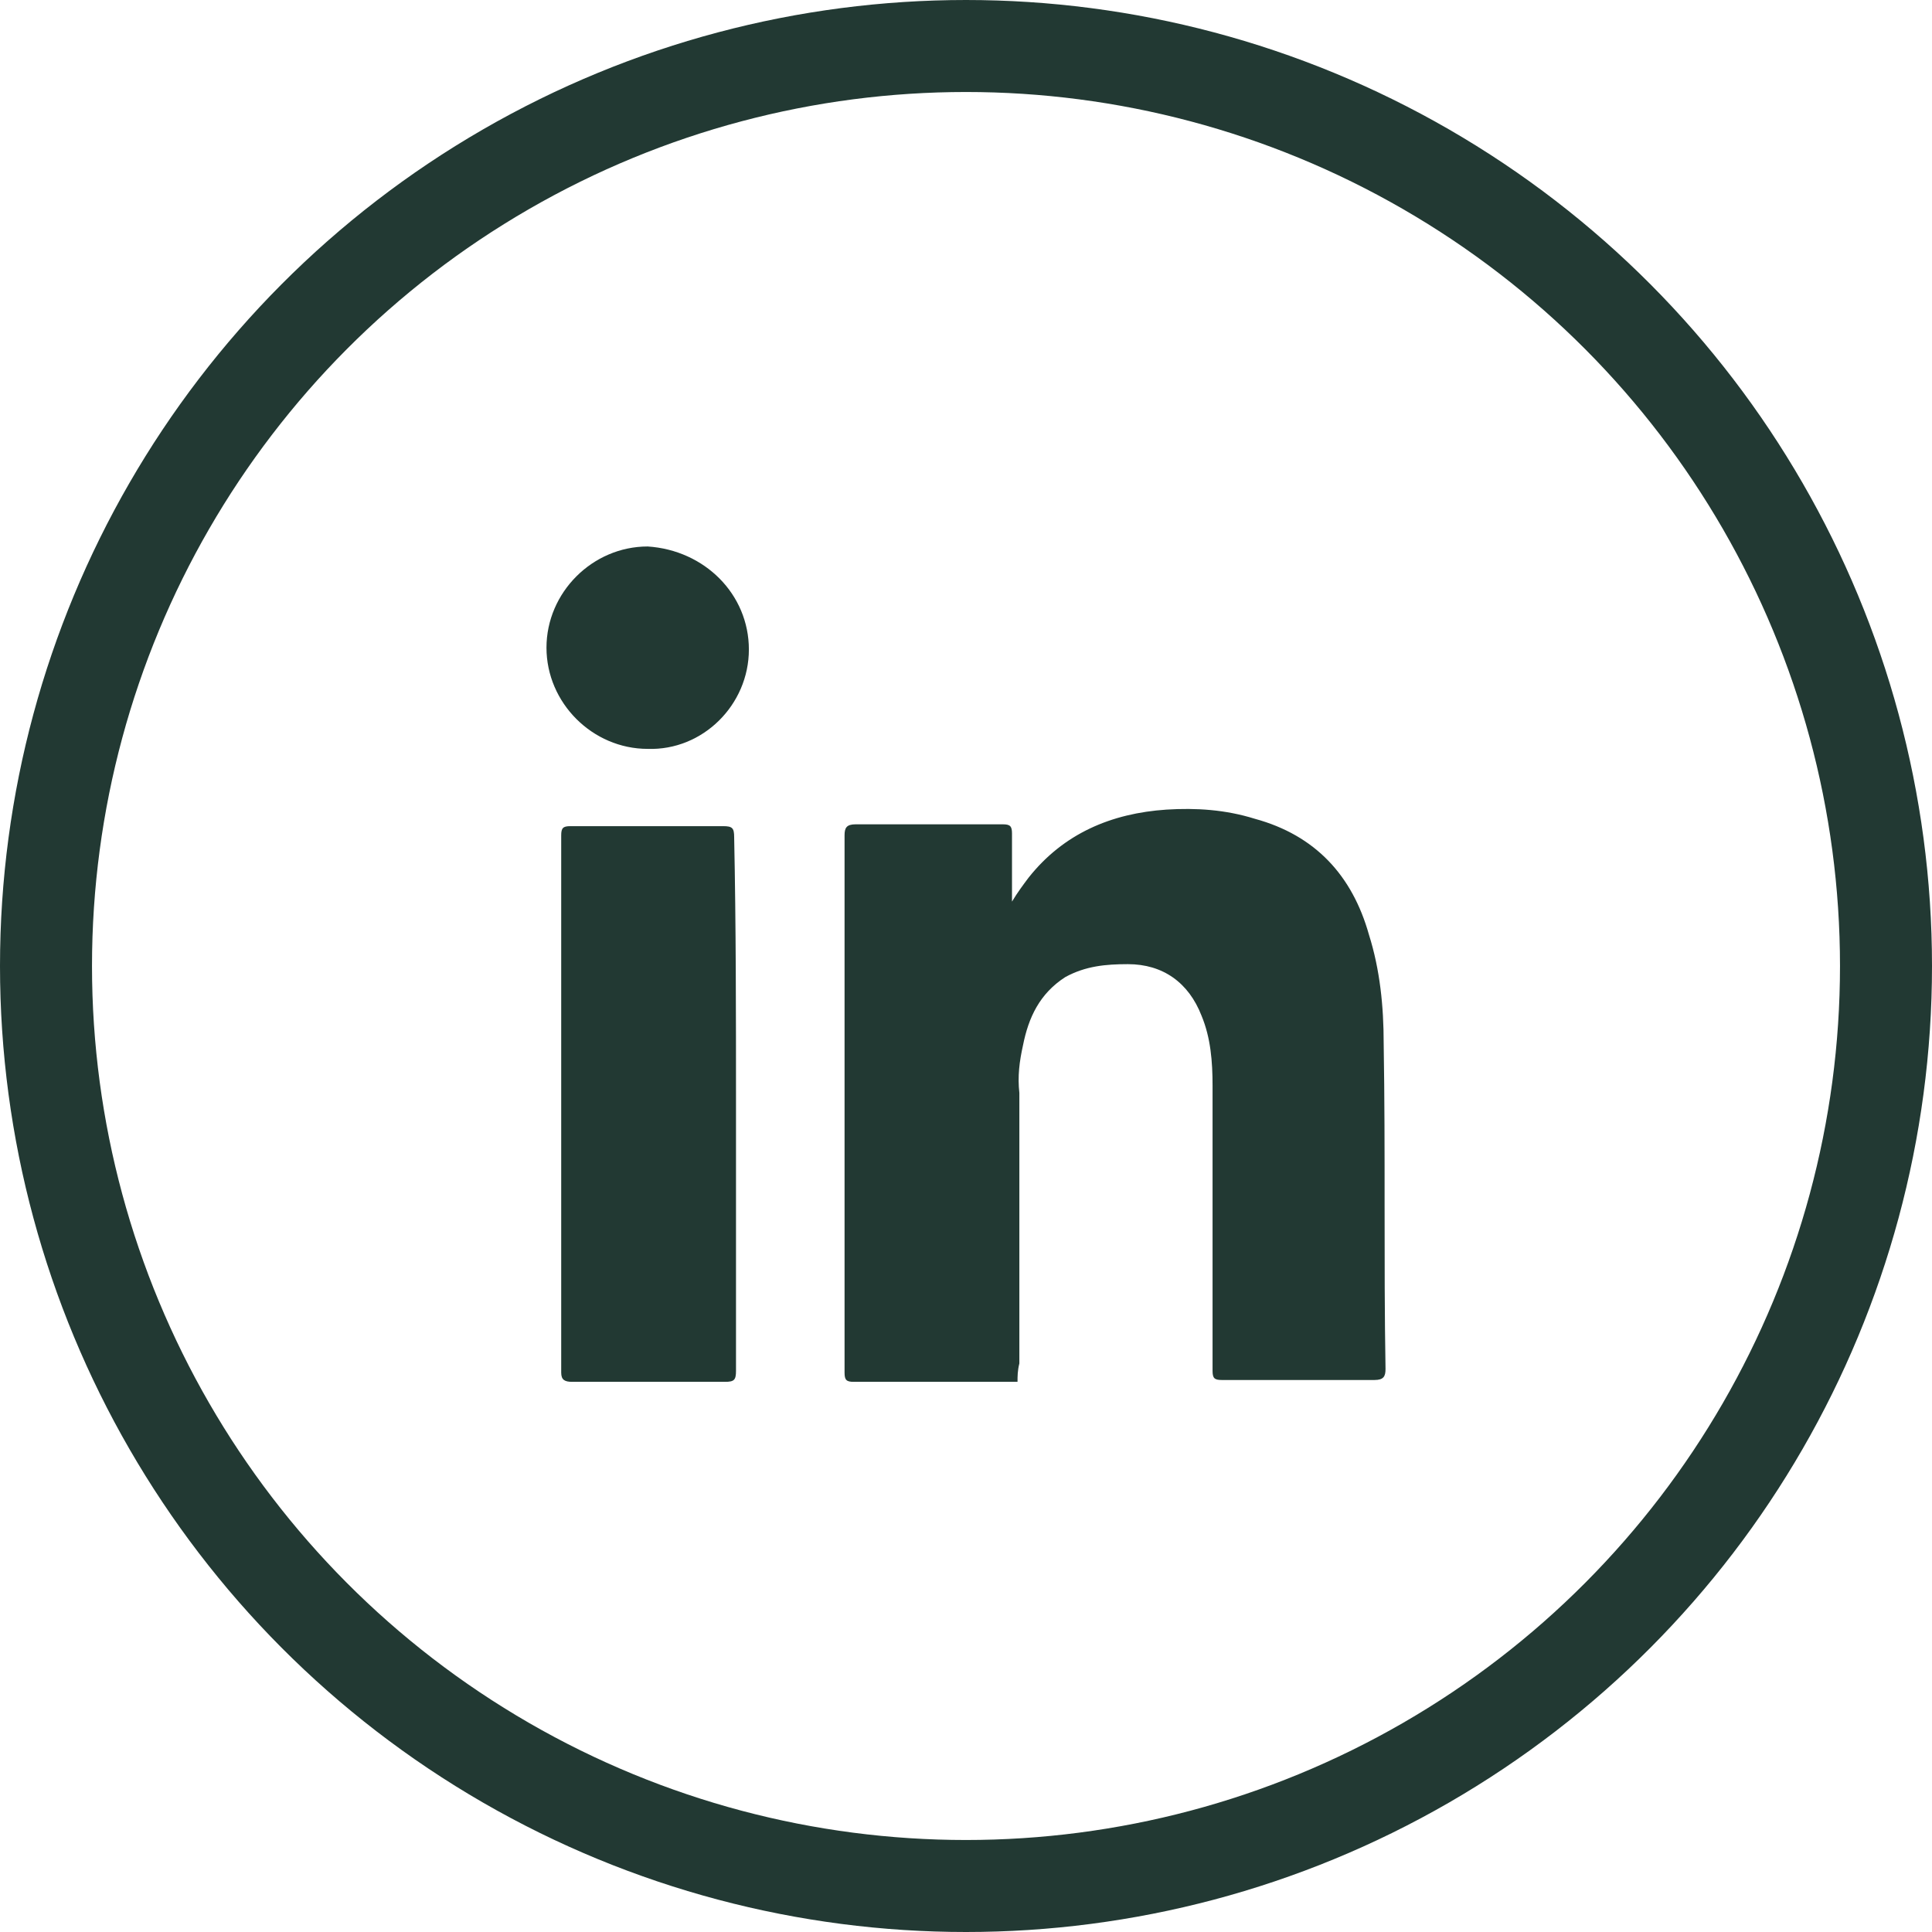
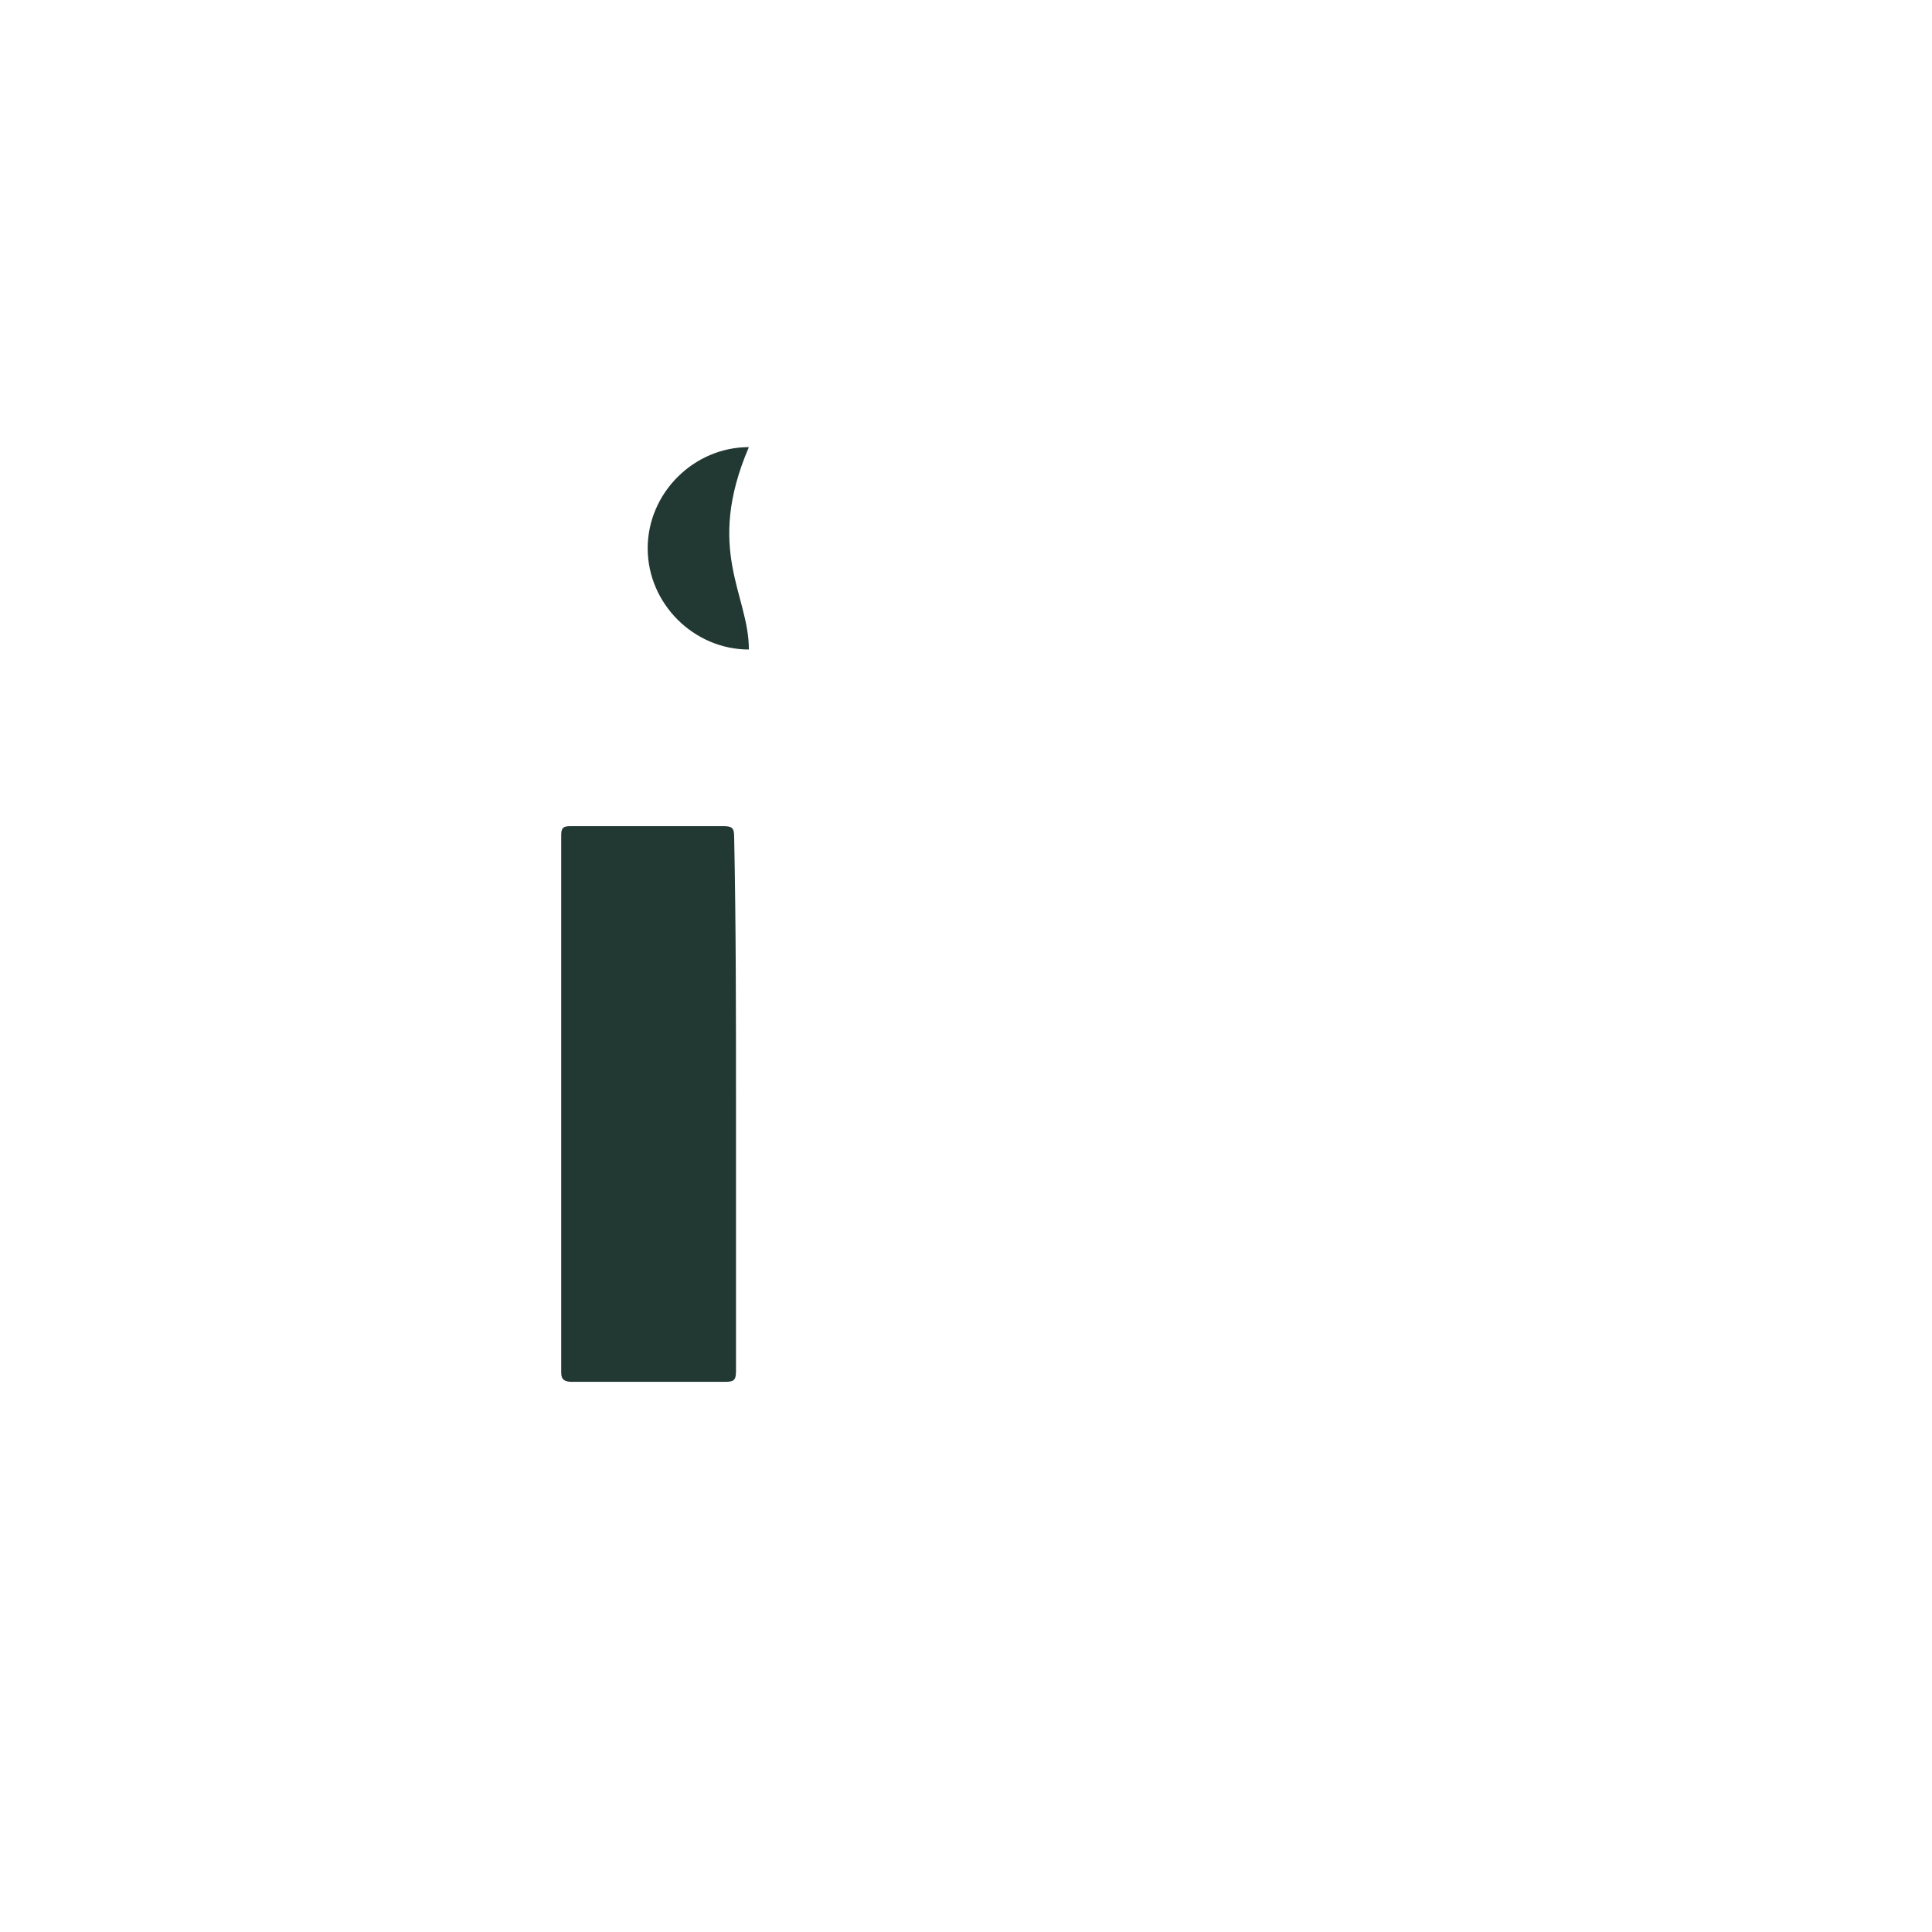
<svg xmlns="http://www.w3.org/2000/svg" version="1.1" id="Layer_1" x="0px" y="0px" width="105px" height="105px" viewBox="0 0 105 105" enable-background="new 0 0 105 105" xml:space="preserve">
-   <circle fill="none" stroke="#223933" stroke-width="5" stroke-miterlimit="10" cx="52.5" cy="52.5" r="50" />
  <g>
-     <path fill="#223933" d="M55.3,75.1c-3,0-5.9,0-8.9,0c-0.4,0-0.5-0.1-0.5-0.5c0-9.7,0-19.5,0-29.2c0-0.4,0.1-0.6,0.6-0.6   c2.7,0,5.3,0,8,0c0.4,0,0.5,0.1,0.5,0.5c0,1.2,0,2.4,0,3.7c0.3-0.5,0.6-0.9,0.9-1.3c1.9-2.4,4.5-3.5,7.5-3.7c1.6-0.1,3.2,0,4.8,0.5   c3.3,0.9,5.3,3.1,6.2,6.3c0.6,1.9,0.8,3.9,0.8,5.9c0.1,5.9,0,11.8,0.1,17.7c0,0.4-0.1,0.6-0.6,0.6c-2.8,0-5.6,0-8.3,0   c-0.4,0-0.5-0.1-0.5-0.5c0-5.2,0-10.3,0-15.5c0-1.3-0.1-2.6-0.6-3.8c-0.7-1.8-2.1-2.8-4-2.8c-1.2,0-2.3,0.1-3.4,0.7   c-1.4,0.9-2,2.2-2.3,3.7c-0.2,0.9-0.3,1.7-0.2,2.6c0,0.2,0,0.4,0,0.6c0,4.7,0,9.4,0,14.1C55.3,74.5,55.3,74.8,55.3,75.1z" />
    <path fill="#223933" d="M40,60c0,4.8,0,9.7,0,14.5c0,0.5-0.1,0.6-0.6,0.6c-2.8,0-5.5,0-8.3,0c-0.4,0-0.6-0.1-0.6-0.5   c0-9.7,0-19.5,0-29.2c0-0.4,0.1-0.5,0.5-0.5c2.8,0,5.6,0,8.3,0c0.5,0,0.6,0.1,0.6,0.6C40,50.3,40,55.2,40,60z" />
-     <path fill="#223933" d="M40.7,35.3c0,3-2.5,5.5-5.5,5.4c-3,0-5.5-2.5-5.5-5.5c0-3,2.5-5.5,5.5-5.5C38.3,29.9,40.7,32.3,40.7,35.3z" />
+     <path fill="#223933" d="M40.7,35.3c-3,0-5.5-2.5-5.5-5.5c0-3,2.5-5.5,5.5-5.5C38.3,29.9,40.7,32.3,40.7,35.3z" />
  </g>
</svg>